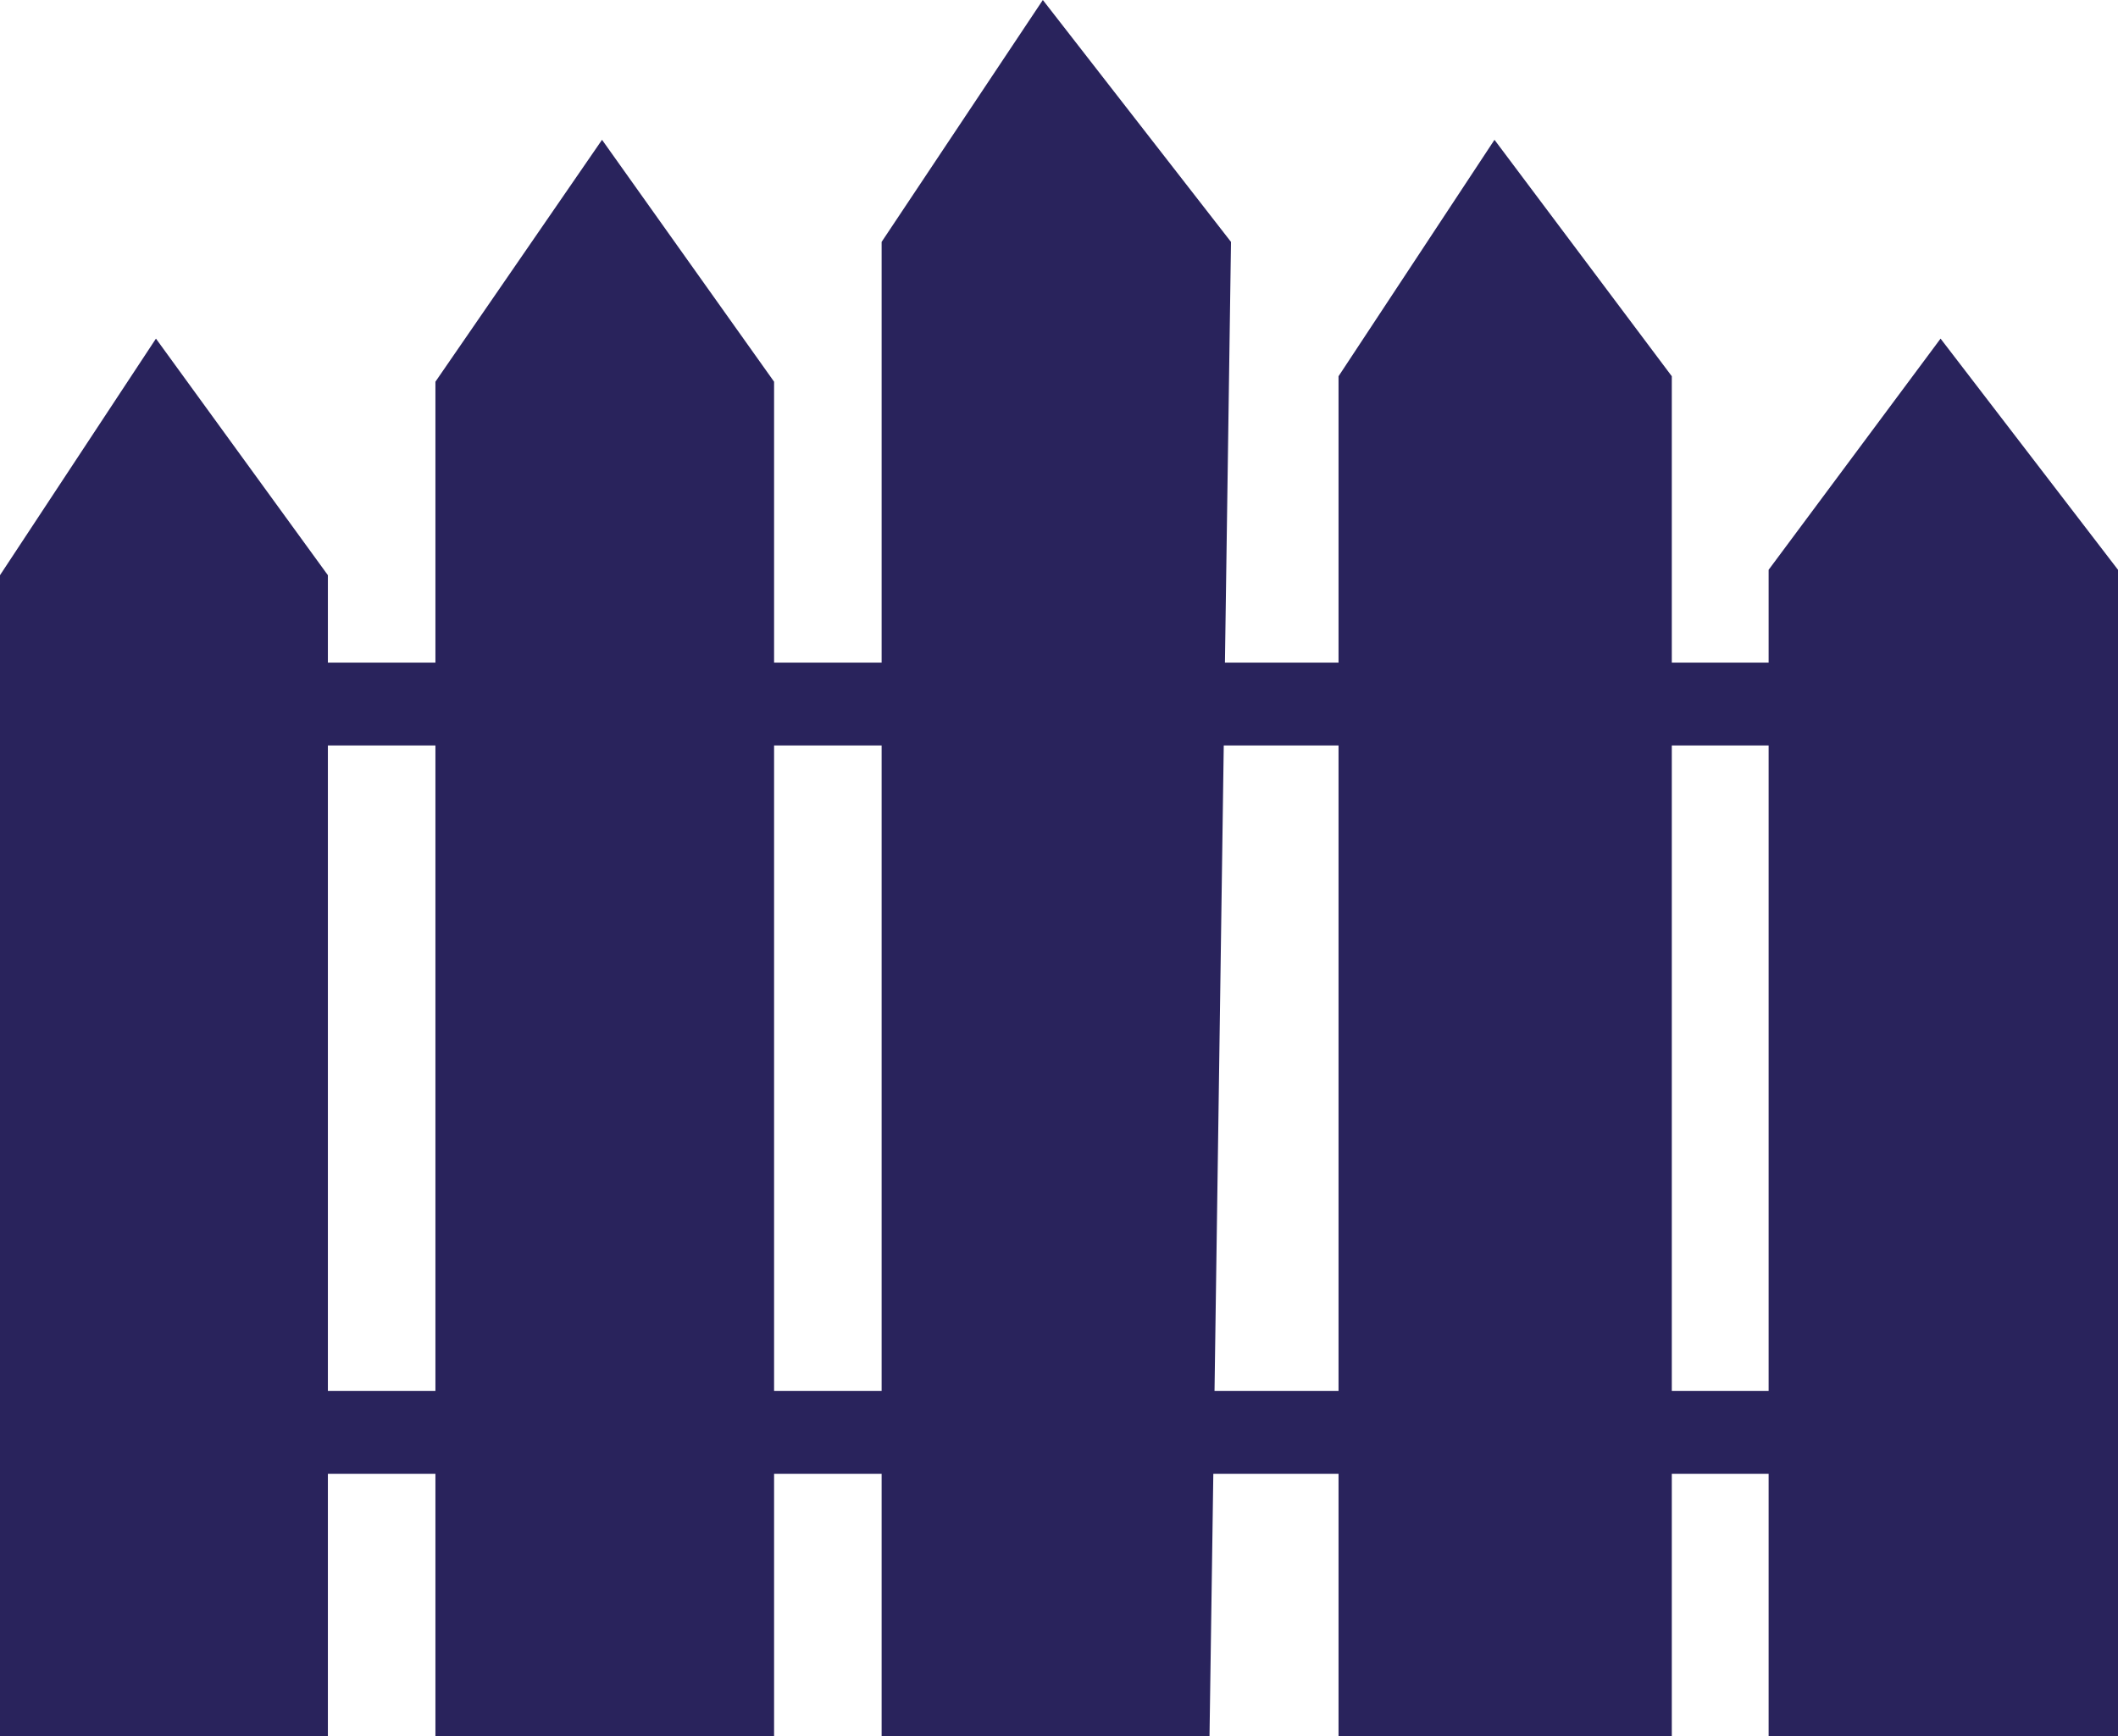
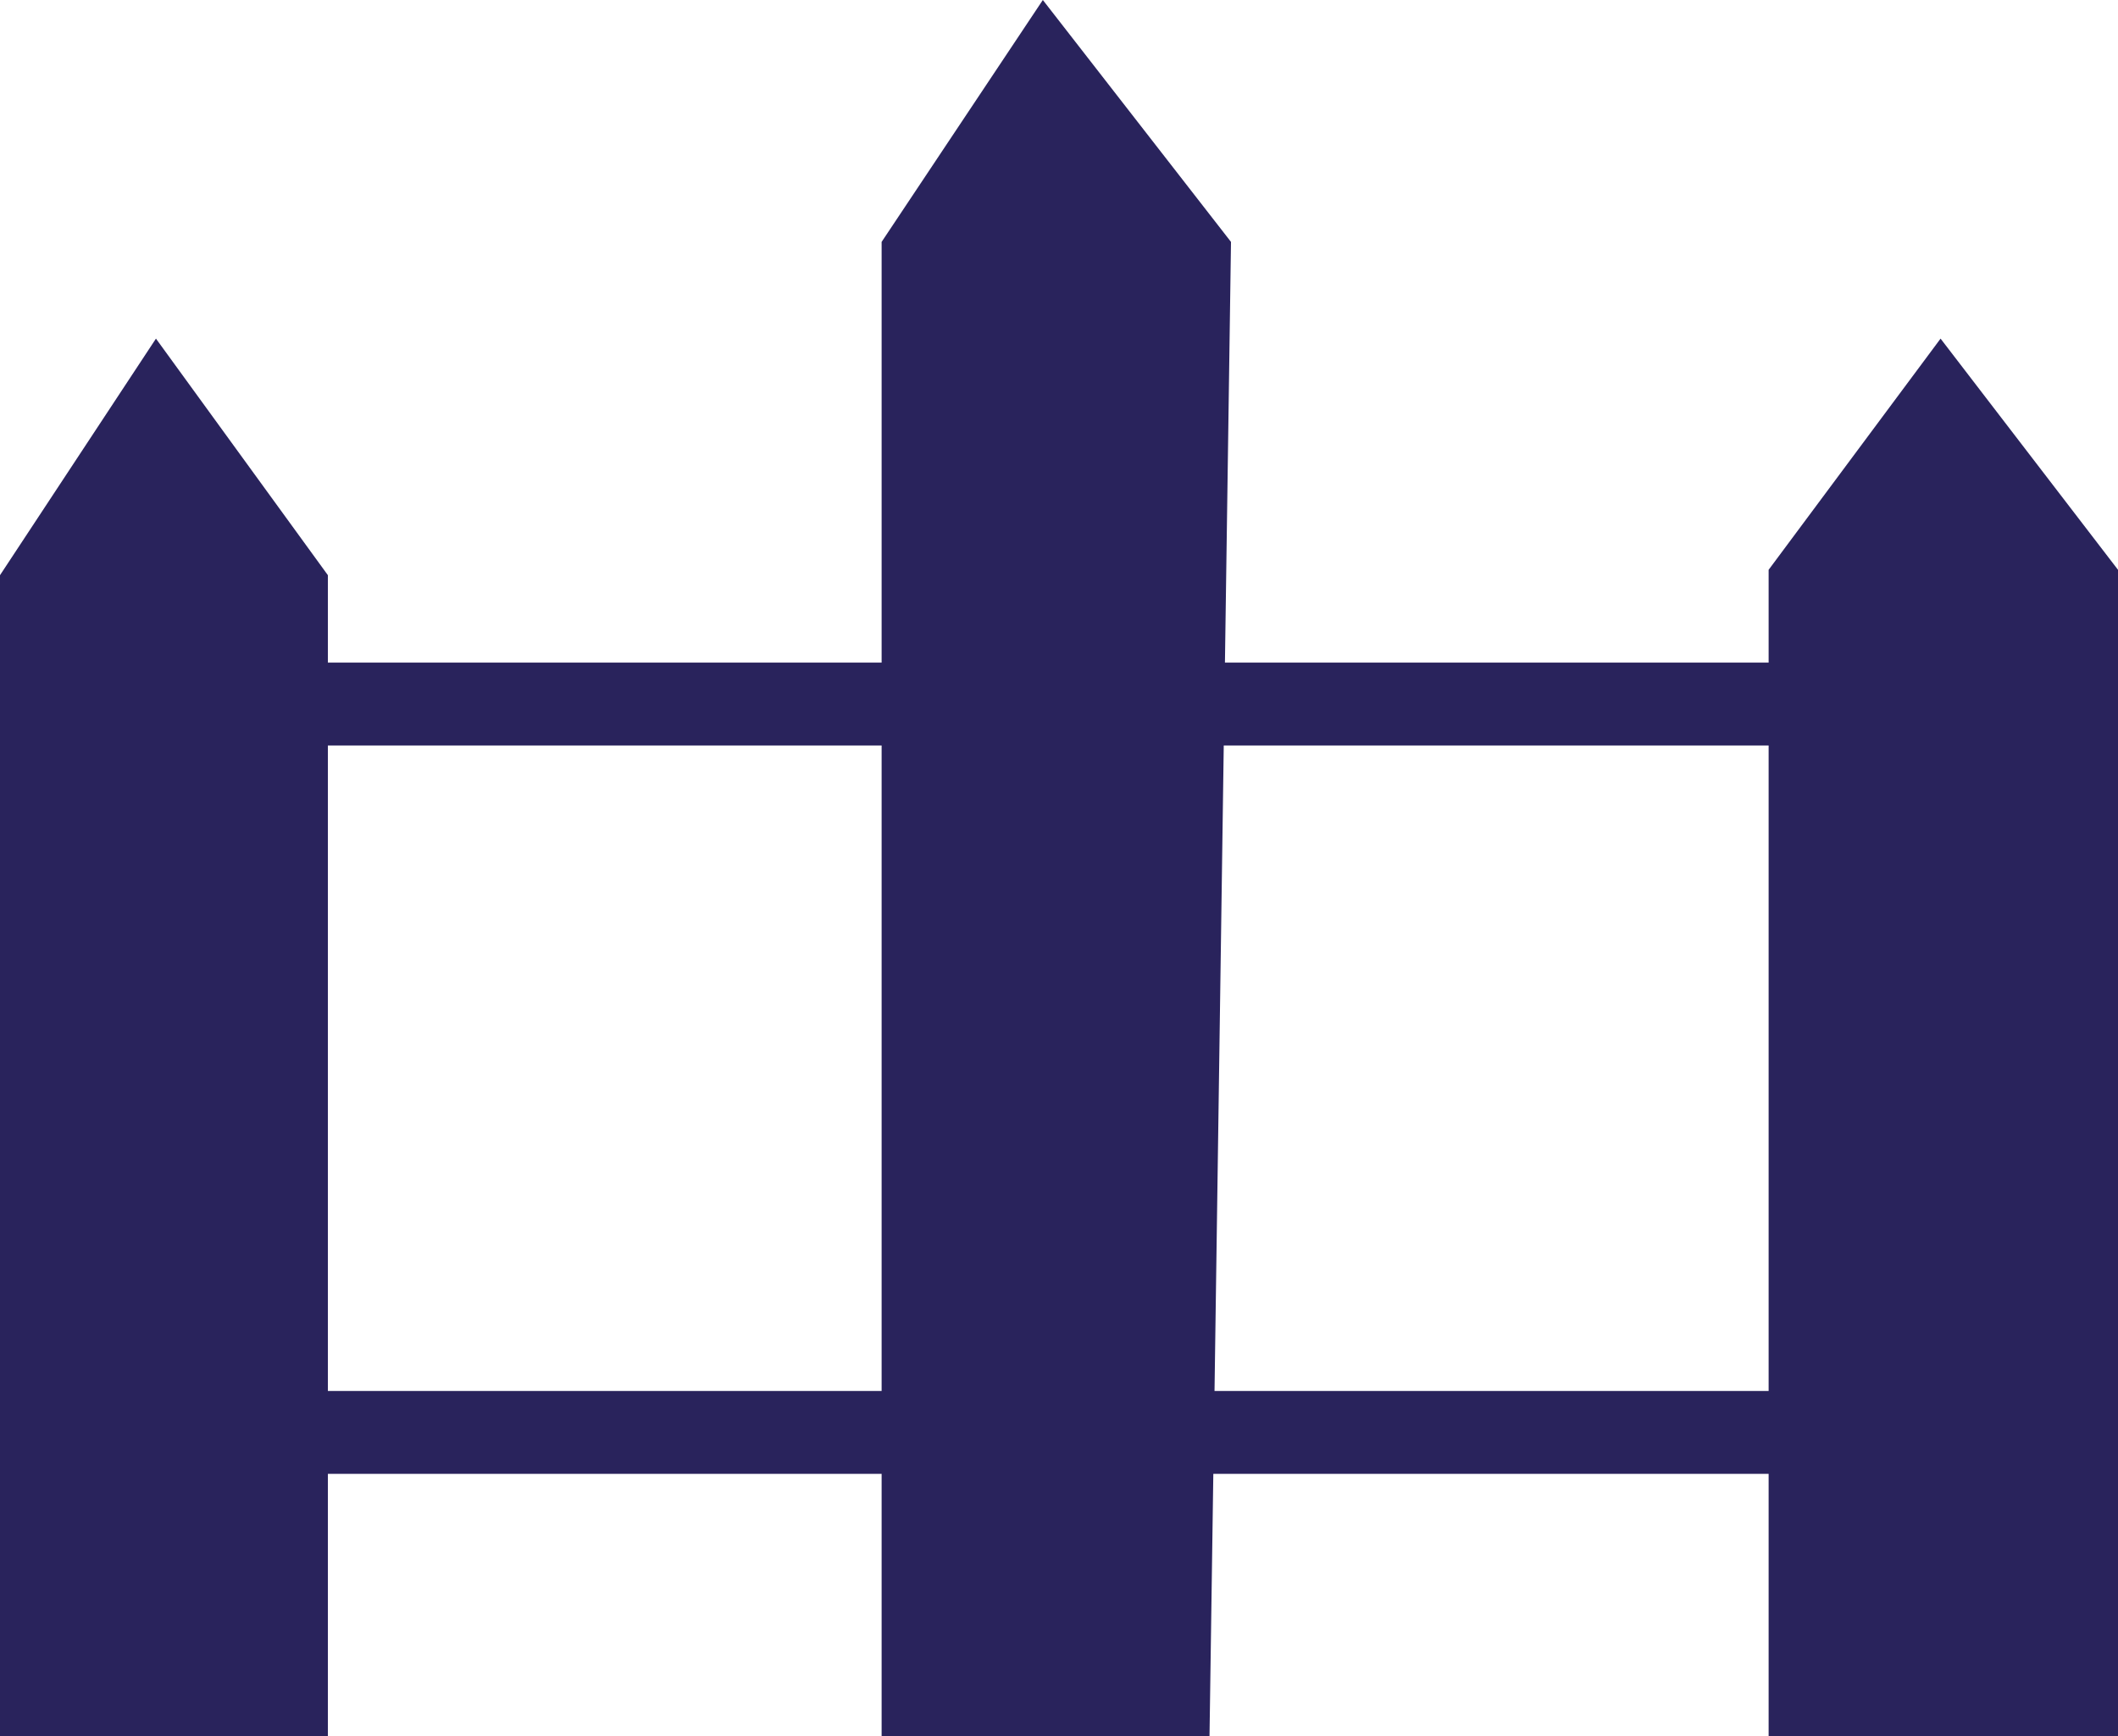
<svg xmlns="http://www.w3.org/2000/svg" id="Layer_1" data-name="Layer 1" viewBox="0 0 357.86 293.36">
  <defs>
    <style>.cls-1{fill:none;stroke:#29235c;stroke-miterlimit:10;stroke-width:14px;}.cls-2{fill:#29235c;}</style>
  </defs>
  <rect class="cls-1" x="33.62" y="118.95" width="286.77" height="123.06" />
  <polygon class="cls-2" points="55.4 97.18 55.4 293.36 0 293.36 0 97.18 26.35 57.21 55.4 97.18" />
-   <polygon class="cls-2" points="130.79 64.49 130.79 293.36 73.57 293.36 73.57 64.49 101.72 23.62 130.79 64.49" />
  <polygon class="cls-2" points="207.99 40.87 206.91 115.94 205.15 239.01 204.36 293.36 148.96 293.36 148.96 40.87 176.2 0 207.99 40.87" />
-   <polygon class="cls-2" points="282.47 63.57 282.47 293.36 226.16 293.36 226.16 63.57 252.51 23.62 282.47 63.57" />
  <polygon class="cls-2" points="357.86 96.27 357.86 293.36 298.83 293.36 298.83 96.27 327.88 57.21 357.86 96.27" />
</svg>